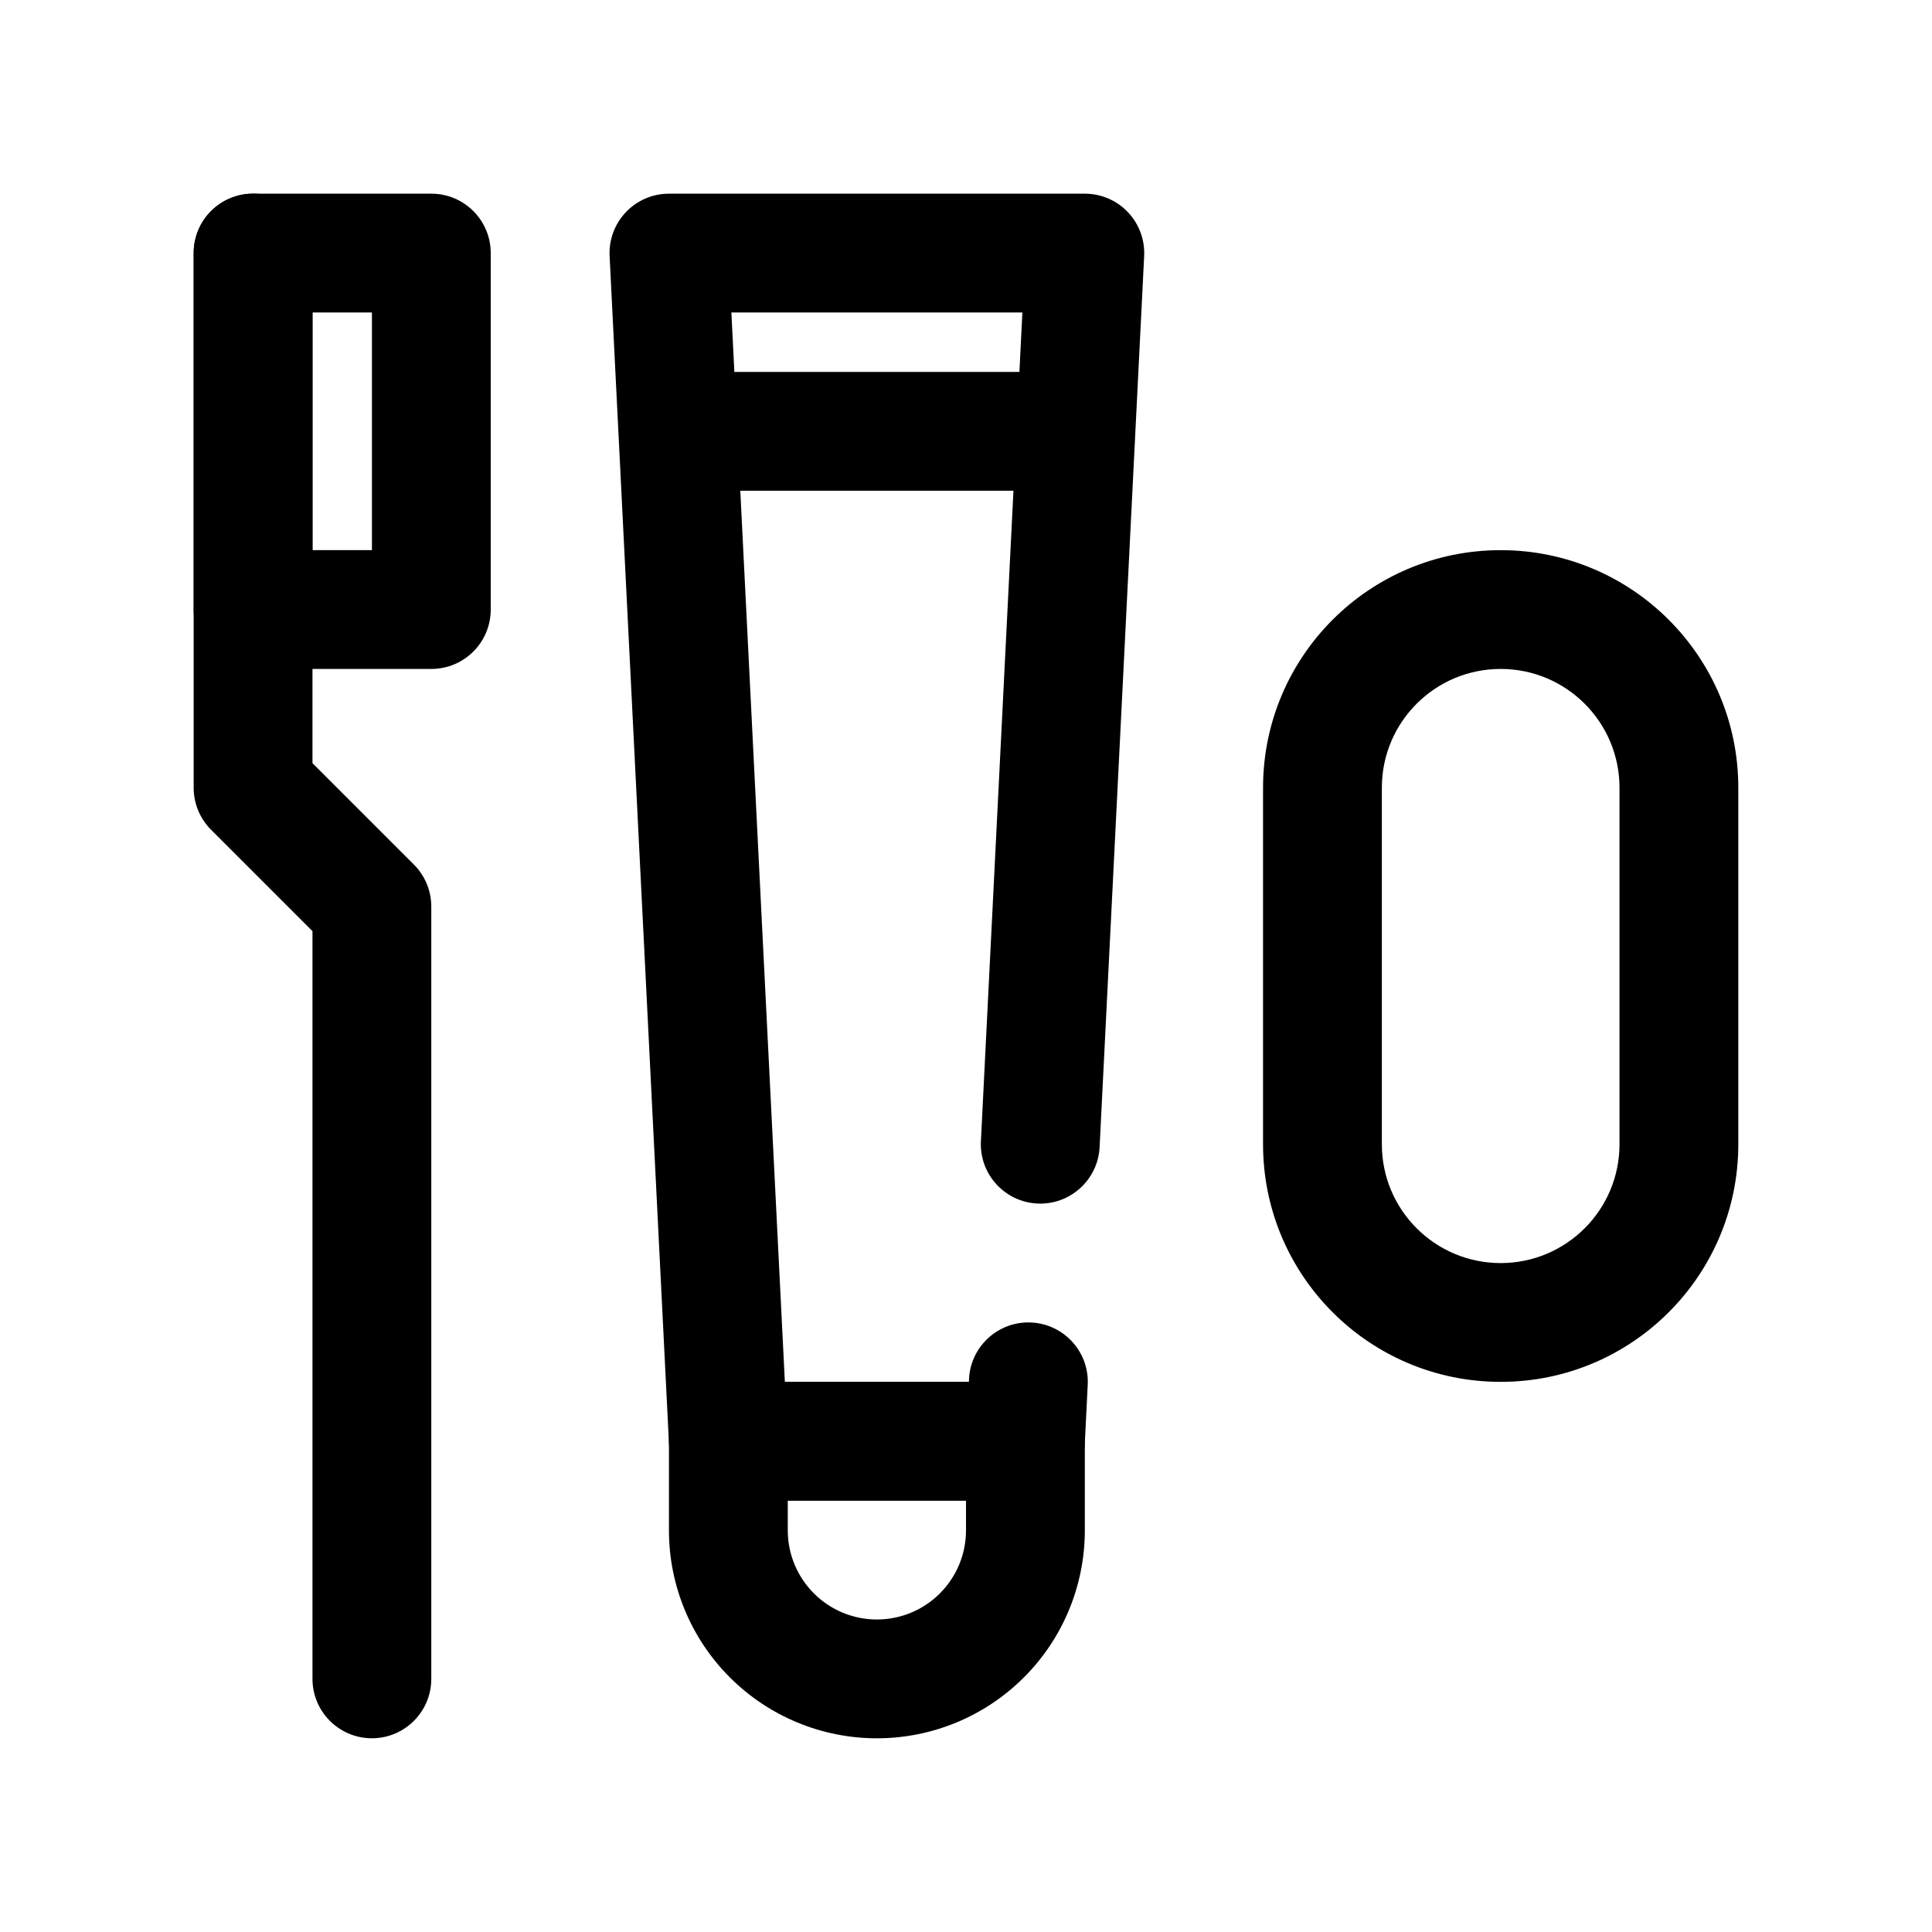
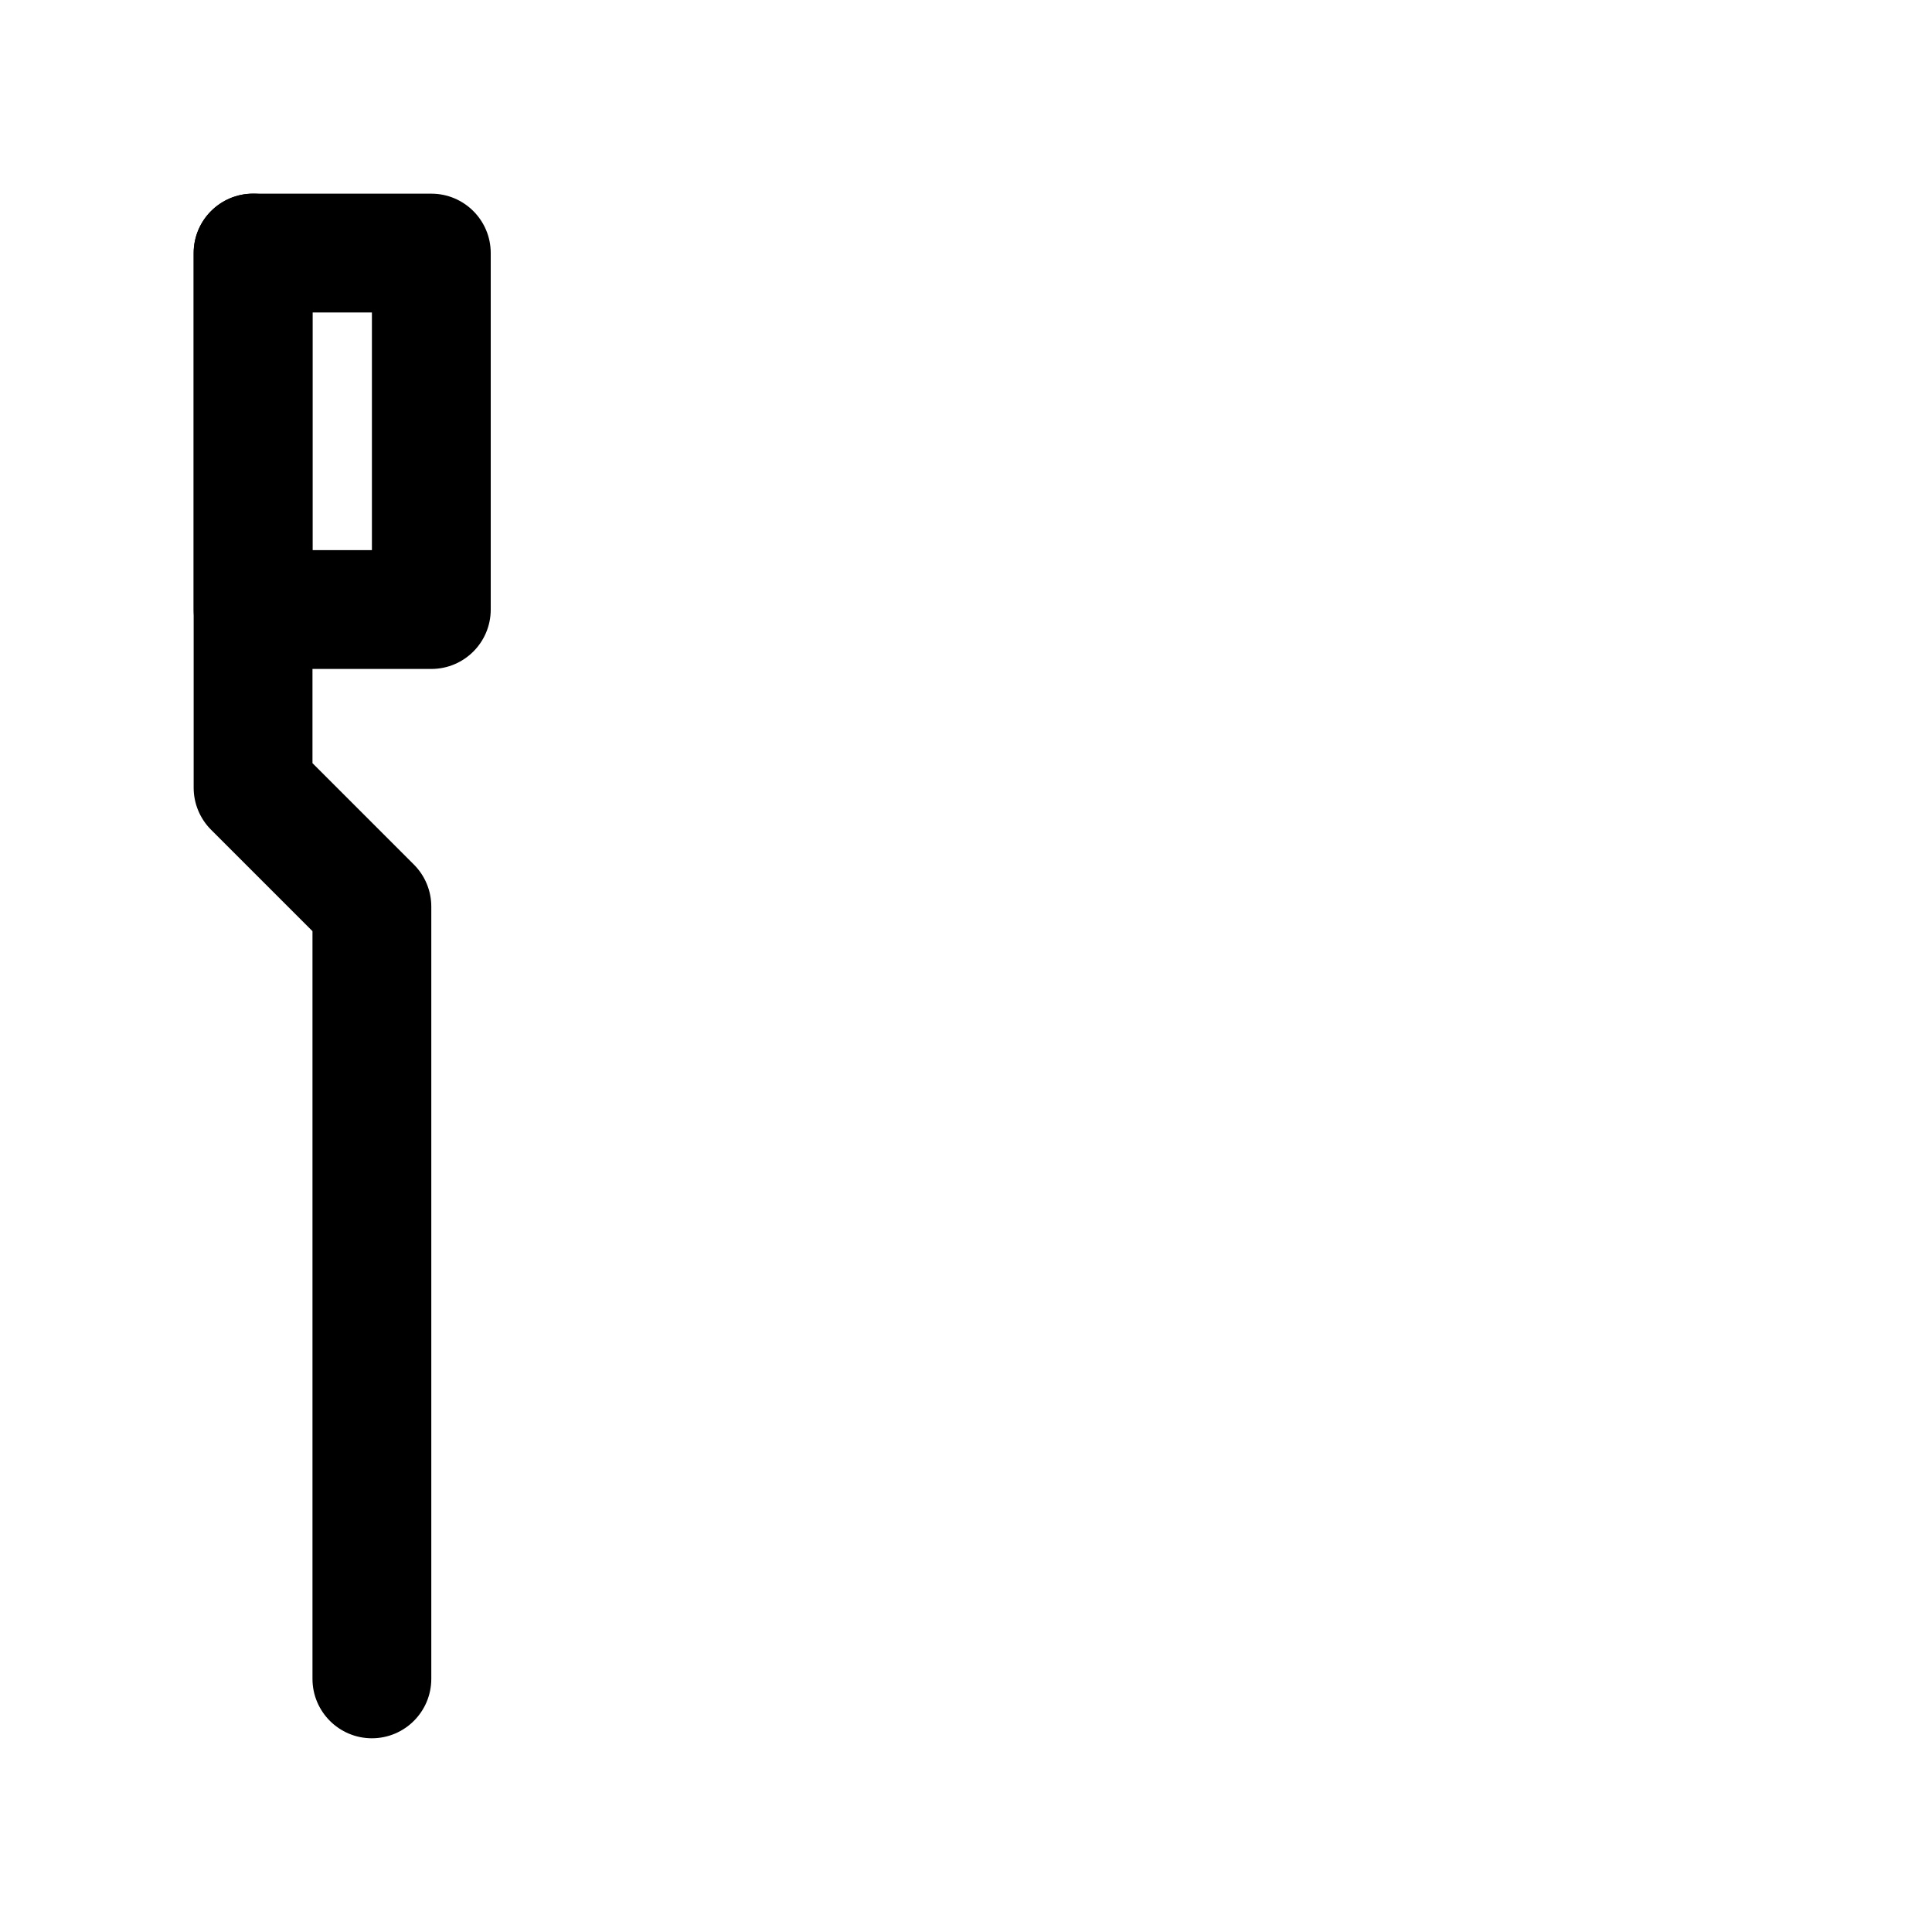
<svg xmlns="http://www.w3.org/2000/svg" fill="#000000" width="800px" height="800px" version="1.1" viewBox="144 144 512 512">
  <g fill-rule="evenodd">
    <path d="m226.81 390.77-26.875-26.875c-2.949-2.953-4.613-6.961-4.613-11.133v-141.7c0-8.691 7.055-15.746 15.746-15.746 8.691 0 15.742 7.055 15.742 15.746v135.18l26.875 26.875c2.953 2.949 4.613 6.957 4.613 11.129v204.67c0 8.691-7.051 15.746-15.742 15.746s-15.746-7.055-15.746-15.746z" />
    <path d="m274.05 211.07c0-8.699-7.047-15.746-15.746-15.746h-47.23c-8.699 0-15.746 7.047-15.746 15.746v94.465c0 8.699 7.047 15.742 15.746 15.742h47.23c8.699 0 15.746-7.043 15.746-15.742zm-47.234 15.742v62.977h15.746v-62.977z" />
-     <path d="m400.77 510.2 0.031-0.789c0.441-8.676 7.832-15.367 16.516-14.934 8.676 0.43 15.375 7.832 14.941 16.512l-0.785 15.742c-0.426 8.379-7.34 14.957-15.73 14.957h-78.719c-8.395 0-15.305-6.578-15.73-14.957l-15.742-314.88c-0.215-4.309 1.344-8.512 4.32-11.637 2.969-3.125 7.094-4.887 11.406-4.887h110.21c4.312 0 8.438 1.762 11.406 4.887 2.973 3.125 4.531 7.328 4.32 11.637l-11.809 236.16c-0.441 8.676-7.832 15.367-16.516 14.938-8.676-0.434-15.375-7.832-14.941-16.508l10.992-219.64h-77.117l14.172 283.39z" />
-     <path d="m431.49 525.95c0-8.691-7.047-15.746-15.746-15.746h-78.719c-8.699 0-15.746 7.055-15.746 15.746v23.613c0 14.613 5.801 28.633 16.137 38.961 10.336 10.34 24.352 16.145 38.969 16.145 14.617 0 28.629-5.805 38.965-16.145 10.336-10.328 16.141-24.348 16.141-38.961v-23.613zm-31.488 15.742h-47.234v7.871c0 6.266 2.488 12.27 6.922 16.699 4.422 4.43 10.43 6.918 16.695 6.918 6.266 0 12.273-2.488 16.695-6.918 4.434-4.43 6.922-10.434 6.922-16.699z" />
-     <path d="m604.67 352.77c0-34.781-28.191-62.973-62.973-62.973h-0.016c-34.777 0-62.961 28.184-62.961 62.957v94.496c0 34.773 28.184 62.957 62.961 62.957h0.016c34.781 0 62.973-28.191 62.973-62.973zm-31.484 0v94.465c0 17.391-14.102 31.492-31.488 31.492h-0.016c-17.379 0-31.477-14.094-31.477-31.477v-94.496c0-17.383 14.098-31.477 31.477-31.477h0.016c17.387 0 31.488 14.102 31.488 31.492z" />
-     <path d="m329.15 274.05h94.465c8.691 0 15.746-7.055 15.746-15.746 0-8.688-7.055-15.742-15.746-15.742h-94.465c-8.688 0-15.742 7.055-15.742 15.742 0 8.691 7.055 15.746 15.742 15.746z" />
  </g>
</svg>